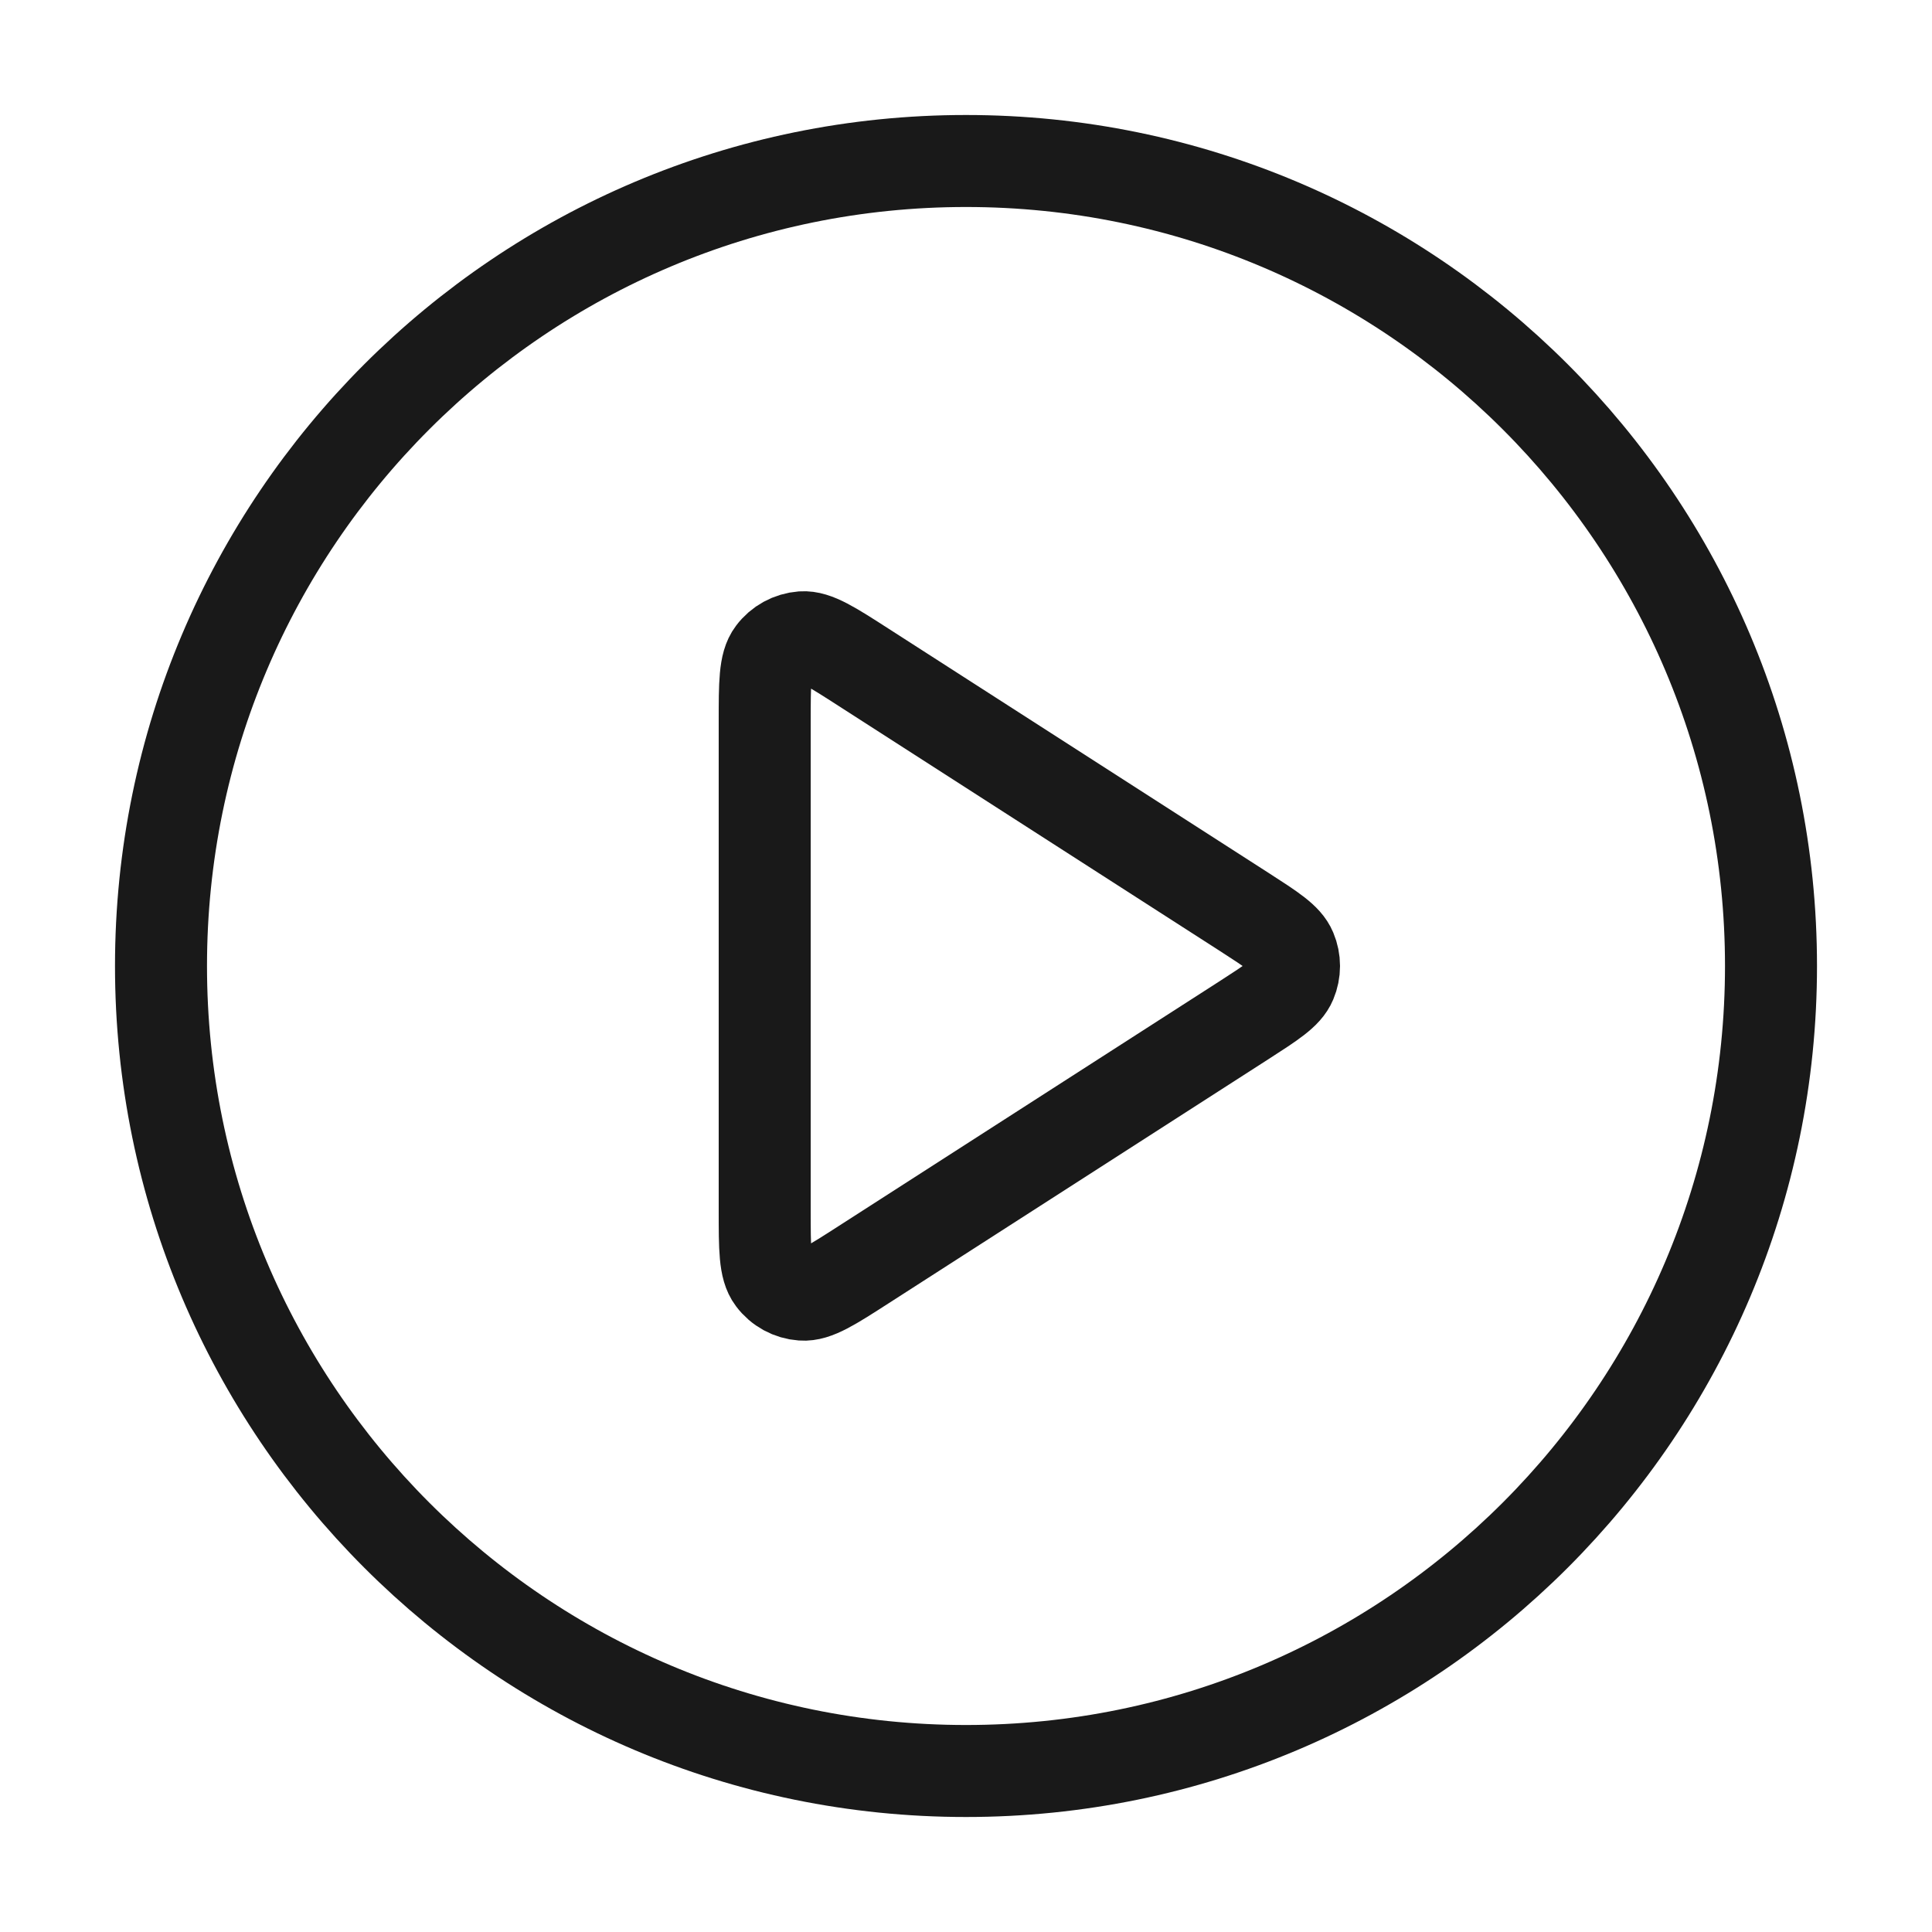
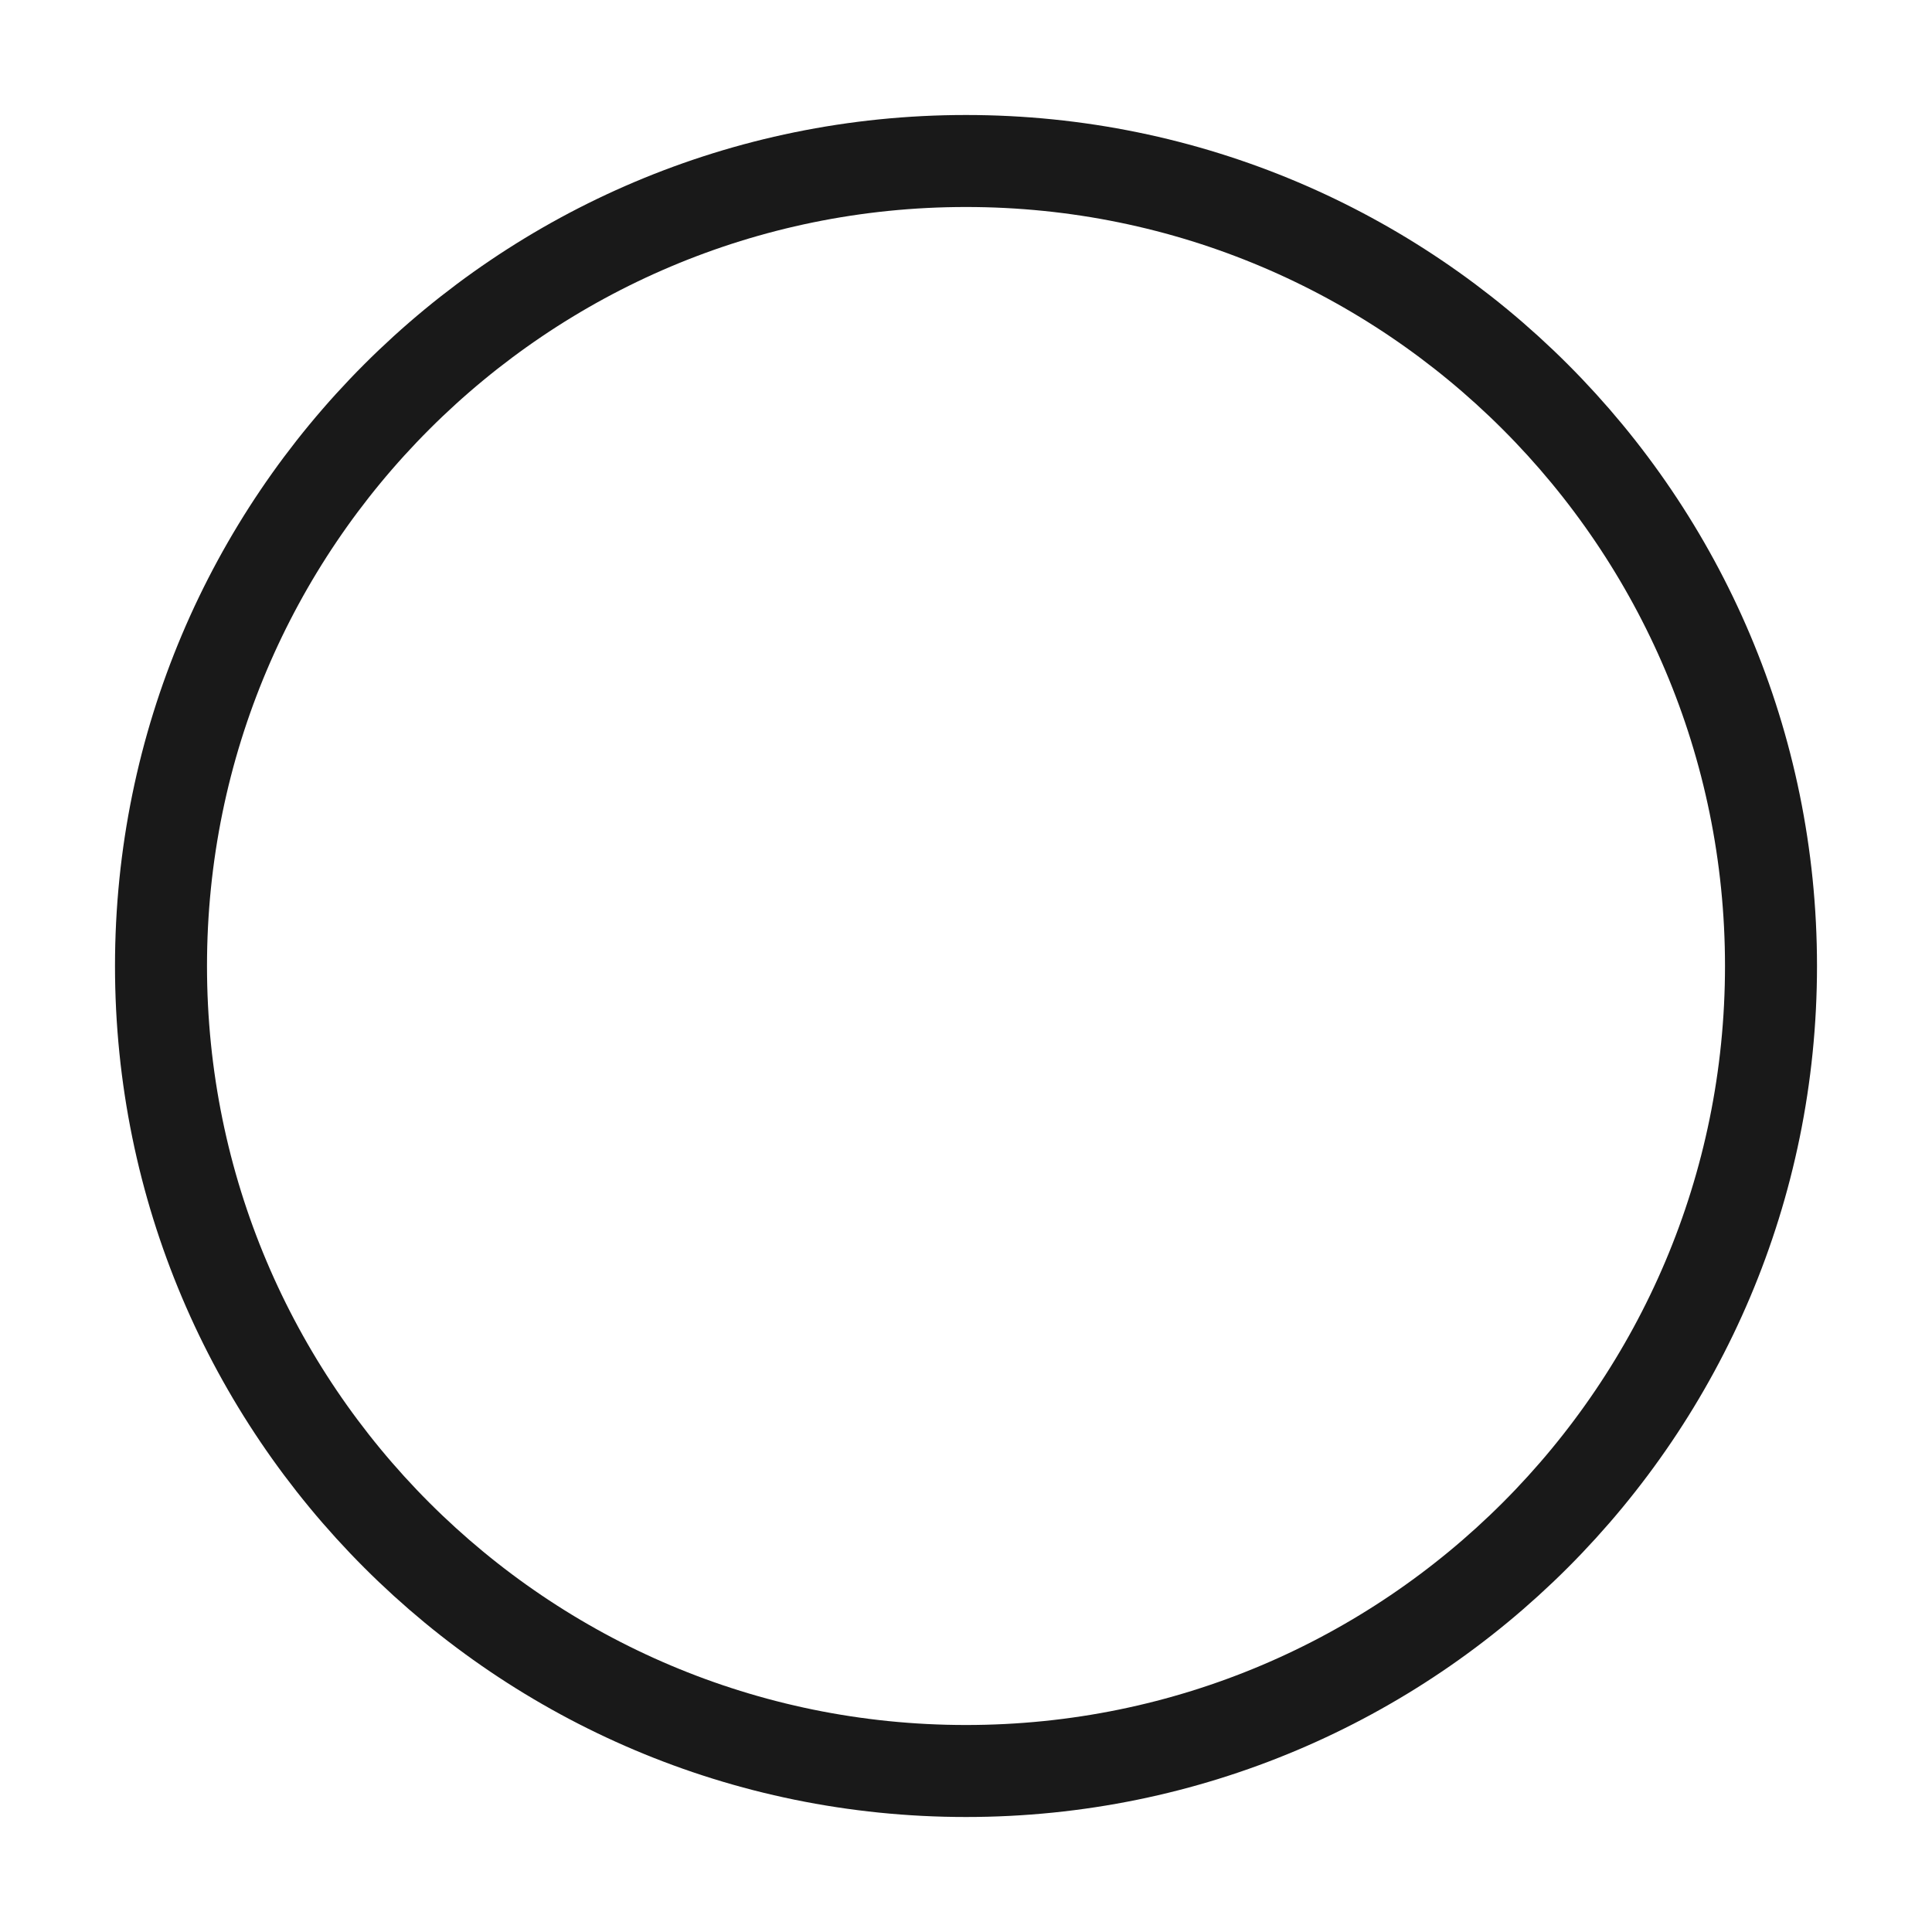
<svg xmlns="http://www.w3.org/2000/svg" width="21" height="21" viewBox="0 0 21 21" fill="none">
  <path d="M10.5 19.25C15.332 19.25 19.25 15.332 19.25 10.5C19.25 5.668 15.332 1.75 10.5 1.75C5.668 1.75 1.75 5.668 1.75 10.5C1.75 15.332 5.668 19.25 10.5 19.25Z" stroke="black" stroke-opacity="0.9" stroke-linecap="round" stroke-linejoin="round" />
-   <path d="M8.312 7.845C8.312 7.427 8.312 7.218 8.4 7.102C8.476 7 8.592 6.937 8.719 6.927C8.864 6.917 9.04 7.03 9.391 7.256L13.522 9.911C13.826 10.107 13.979 10.205 14.031 10.33C14.077 10.439 14.077 10.561 14.031 10.67C13.979 10.795 13.826 10.893 13.522 11.089L9.391 13.744C9.04 13.97 8.864 14.083 8.719 14.072C8.592 14.063 8.476 14 8.4 13.898C8.312 13.782 8.312 13.573 8.312 13.155V7.845Z" stroke="black" stroke-opacity="0.9" stroke-linecap="round" stroke-linejoin="round" />
</svg>